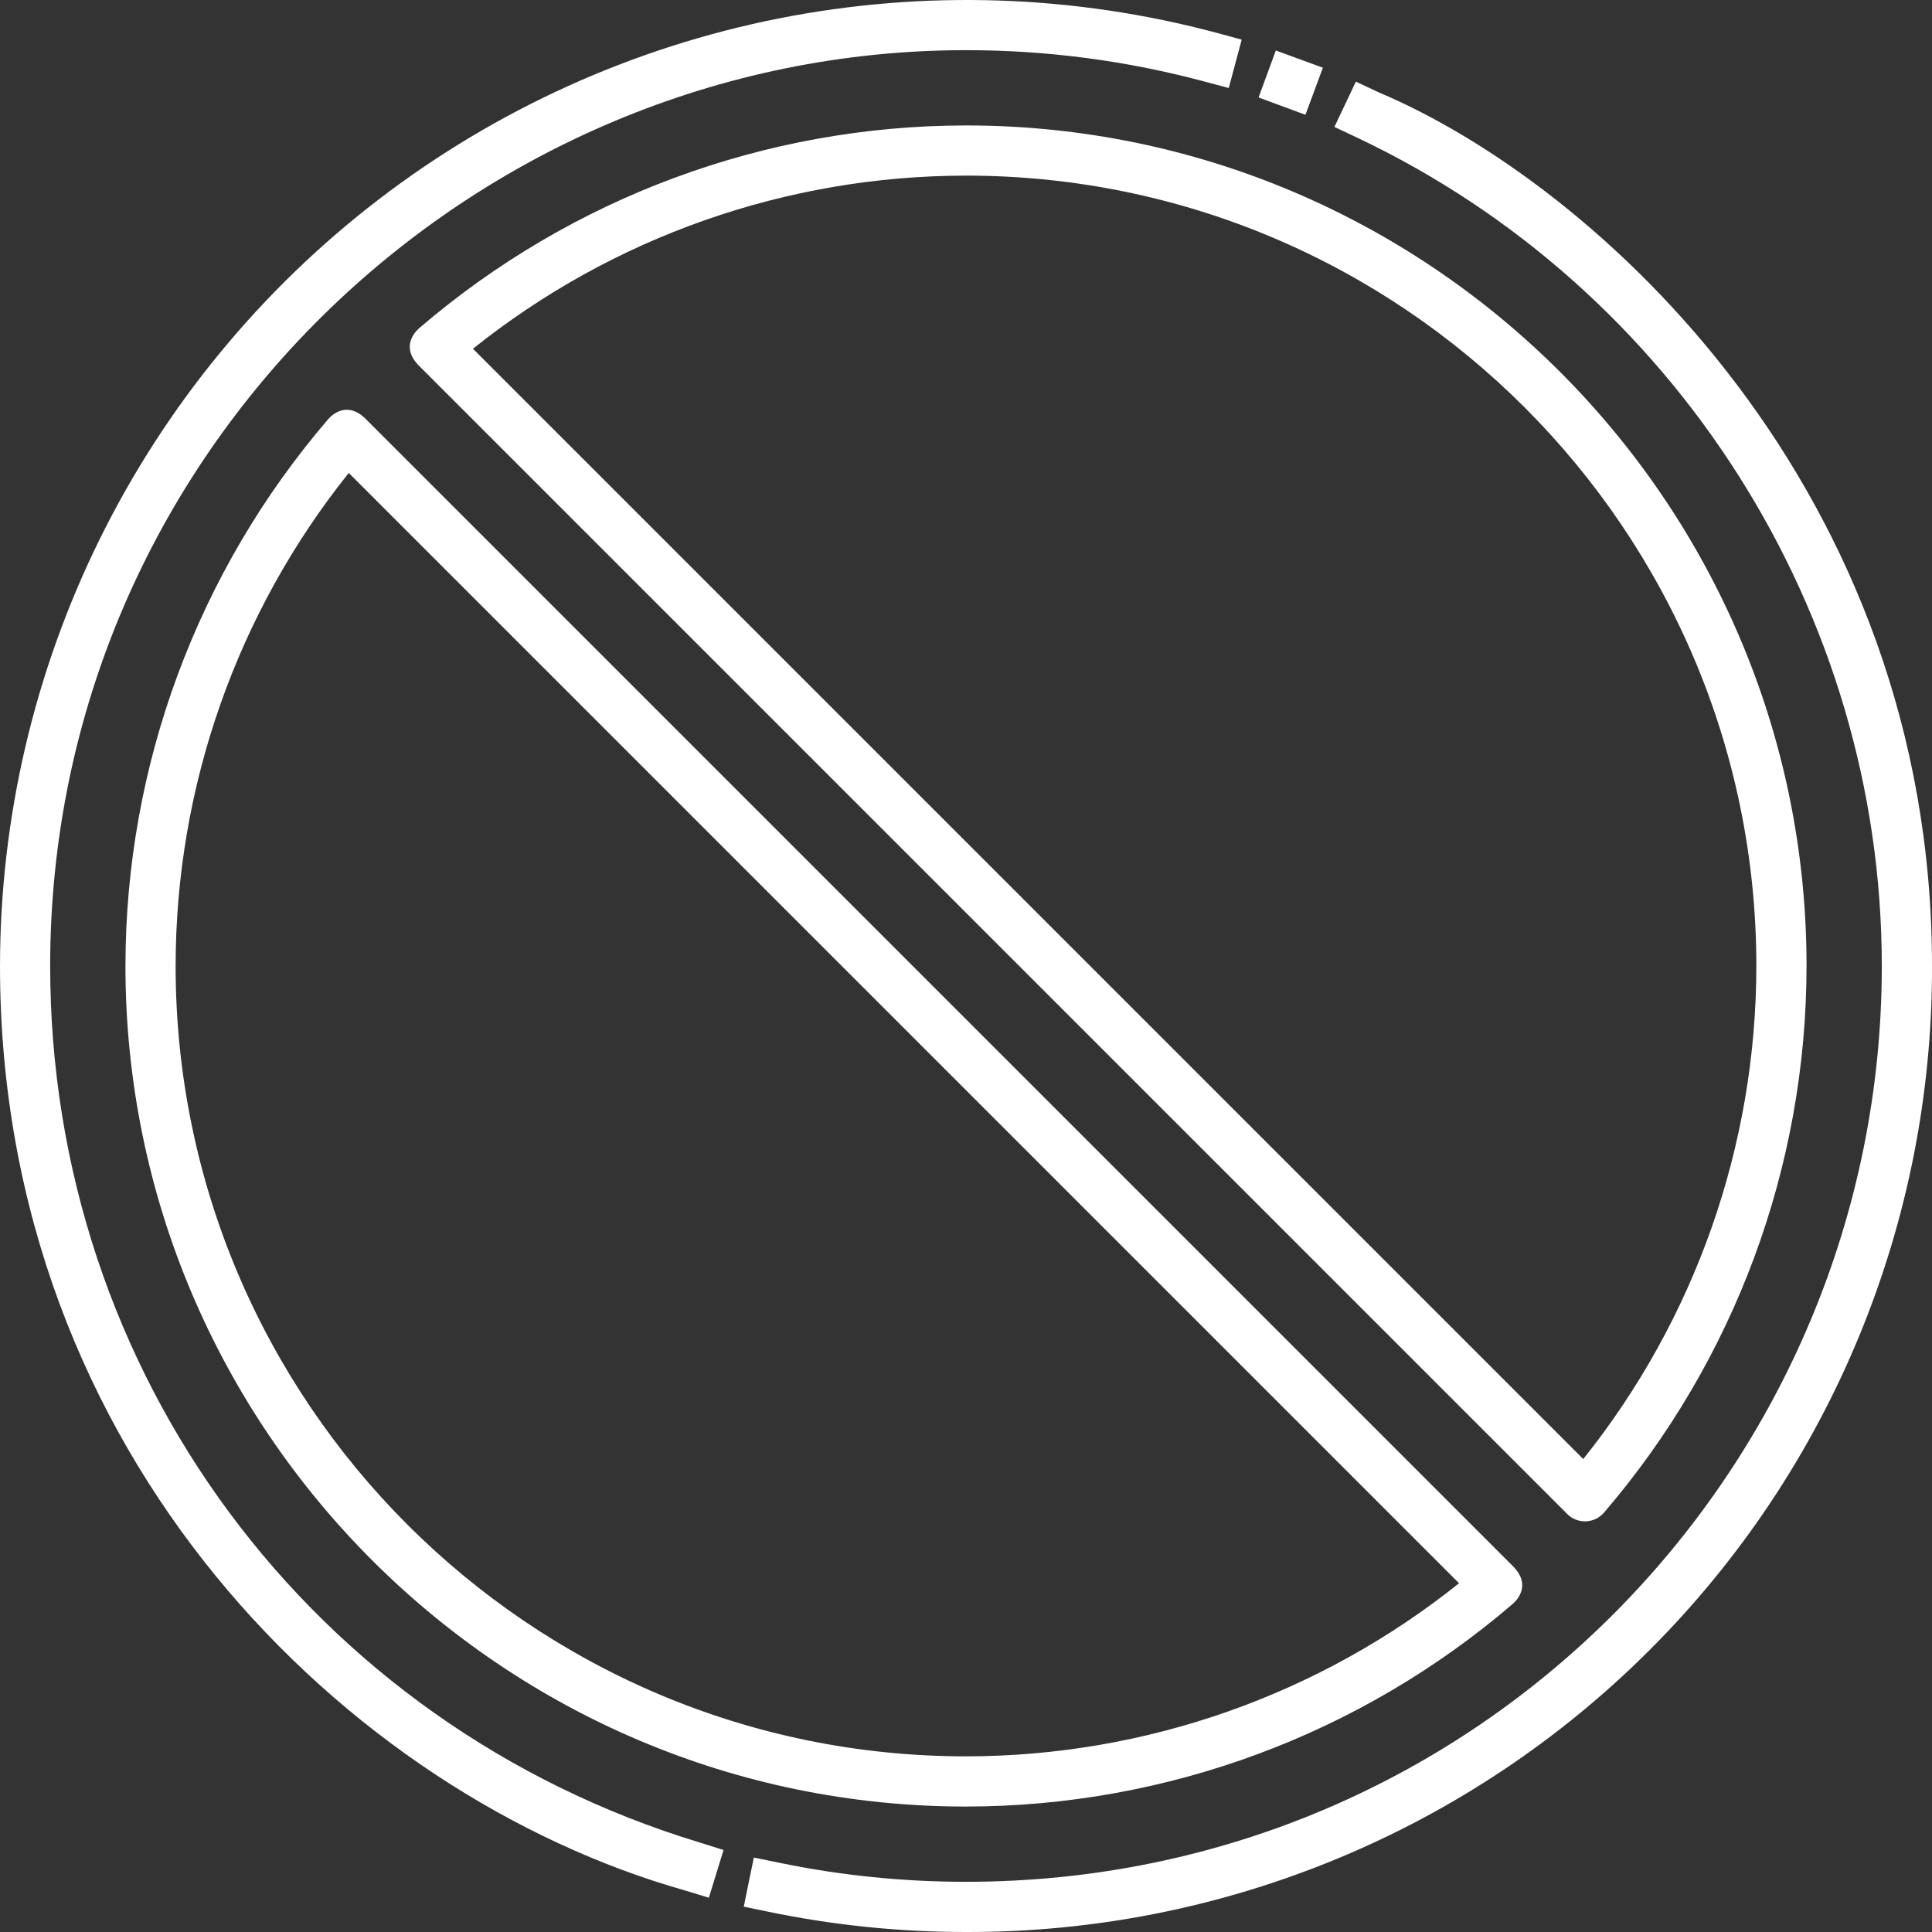
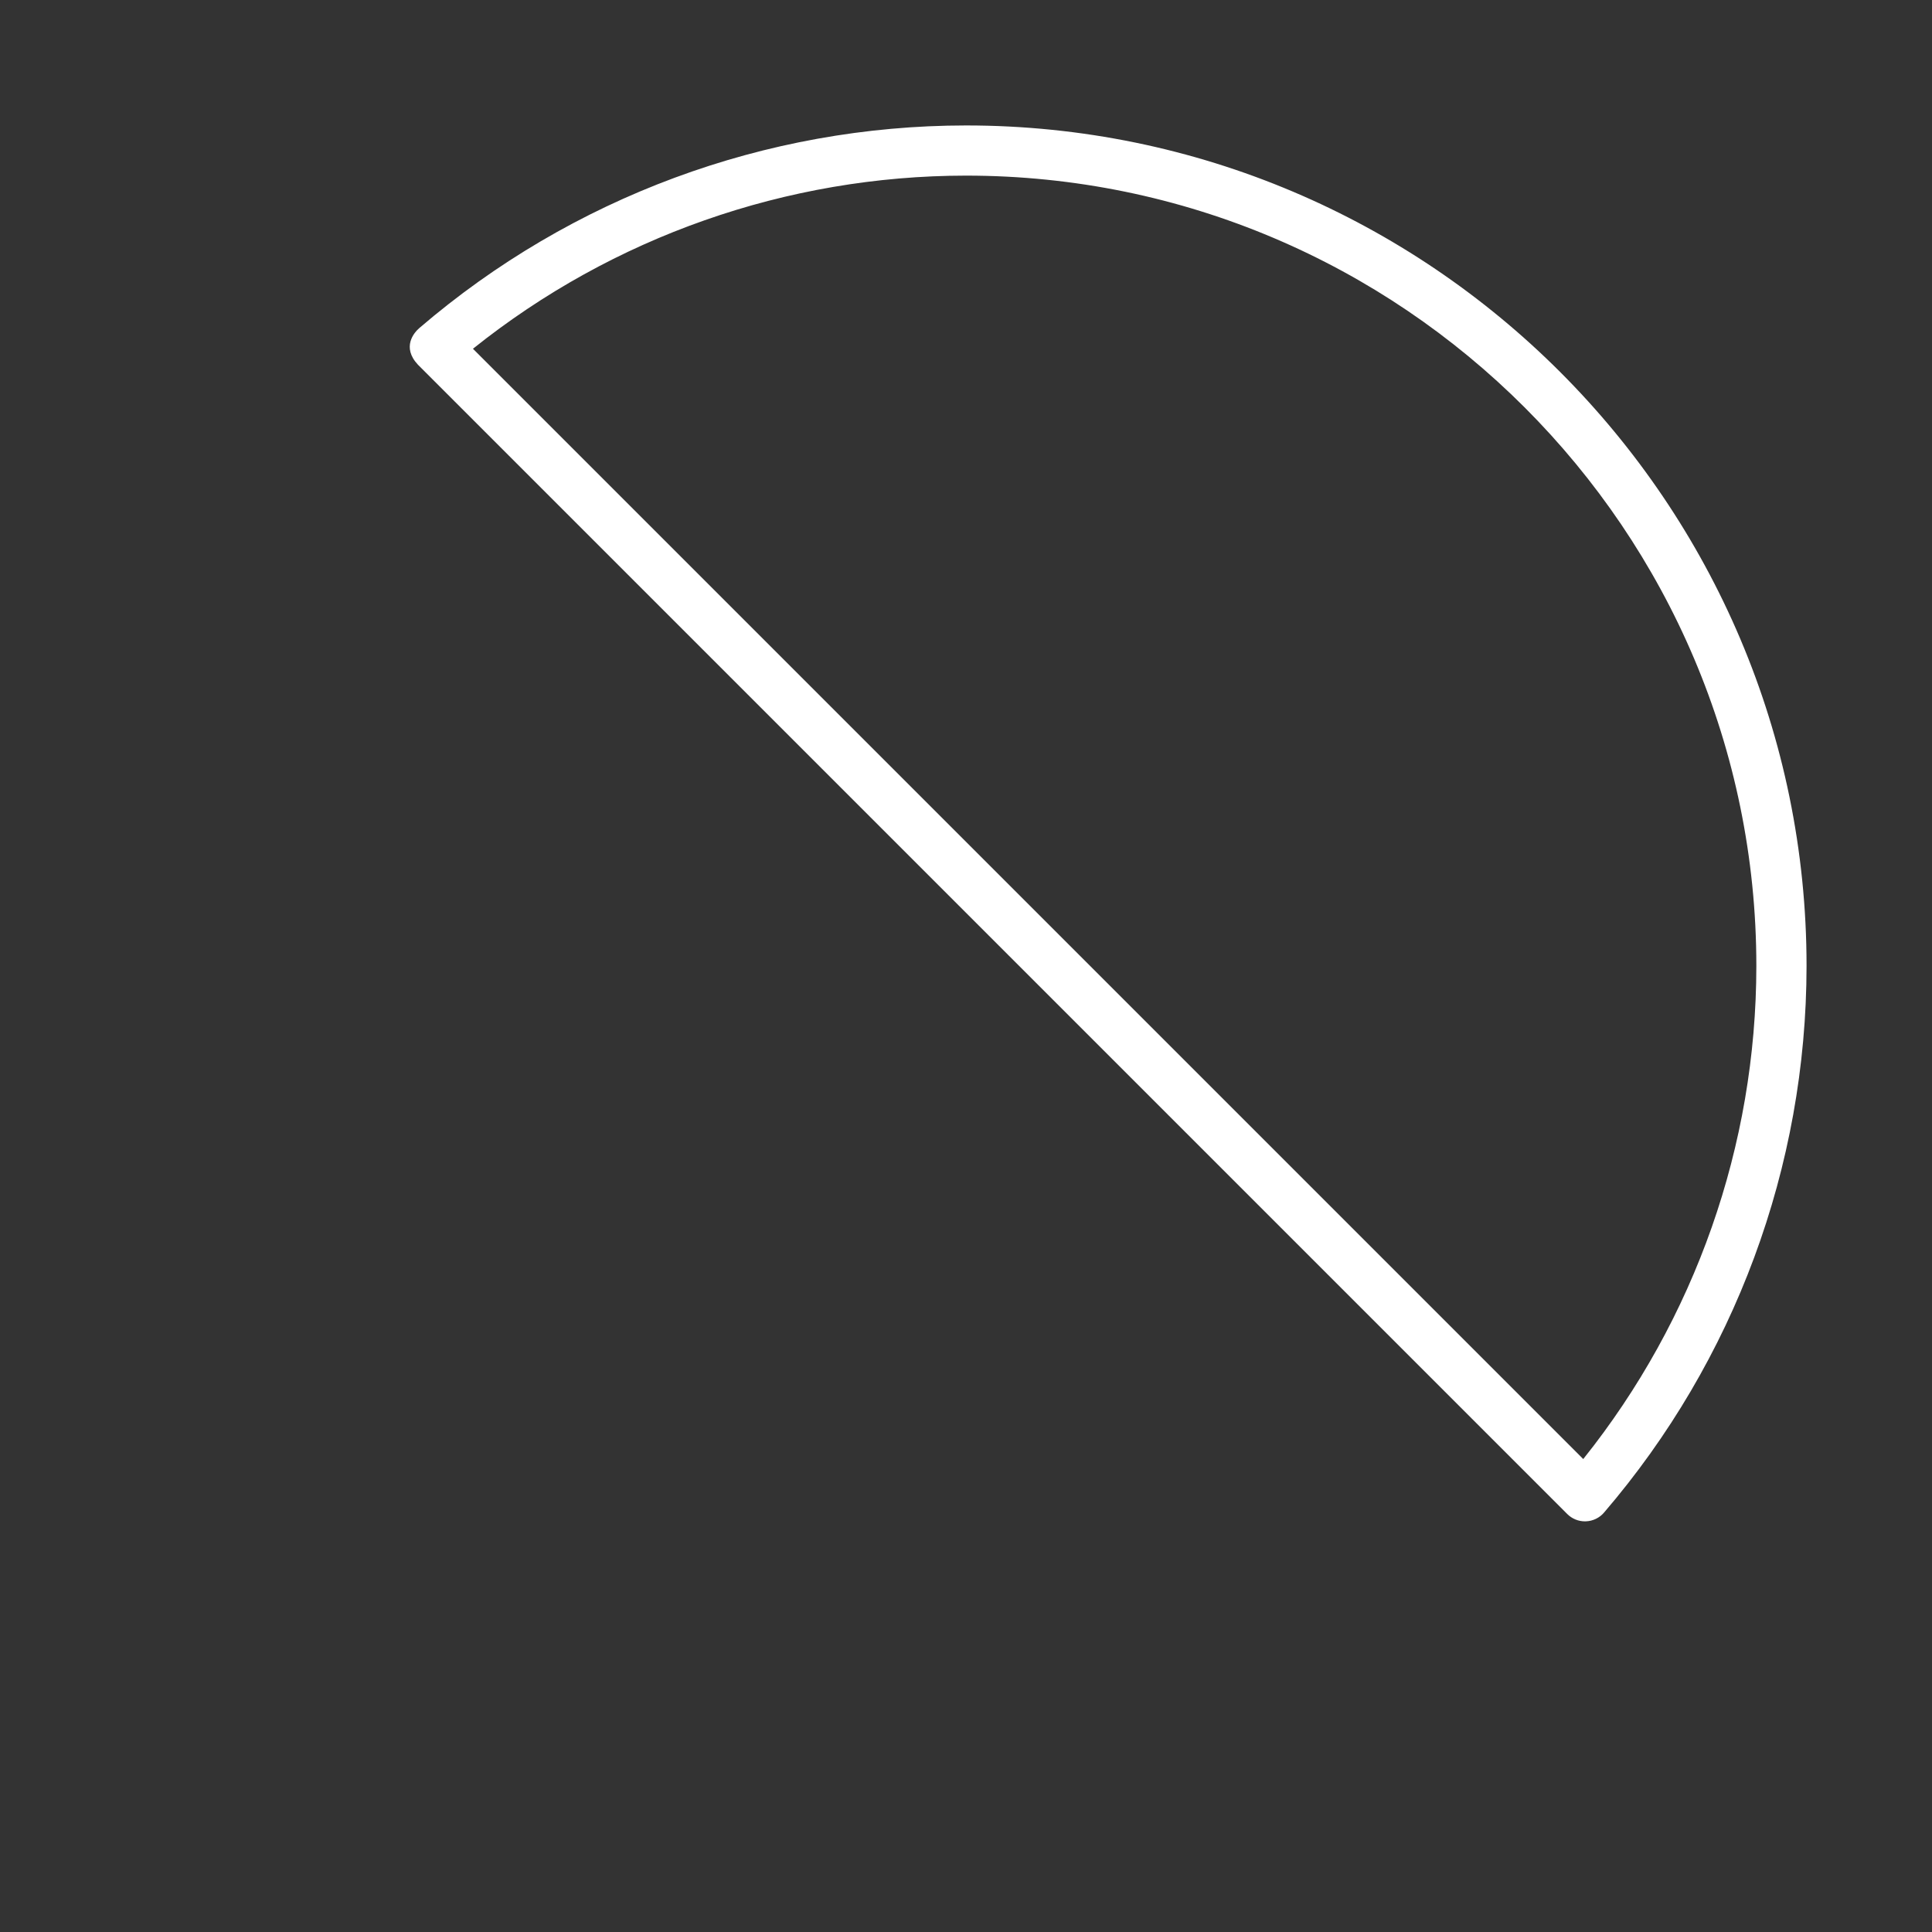
<svg xmlns="http://www.w3.org/2000/svg" width="60" height="60" viewBox="0 0 60 60" fill="none">
  <rect x="0" y="0" width="60" height="60" fill="#333333" stroke="none" />
-   <path d="M30 60C27.936 60.001 25.877 59.789 23.856 59.37L23.099 59.213C23.097 59.21 23.41 57.688 23.412 57.688C23.413 57.687 24.173 57.844 24.173 57.844C26.09 58.242 28.042 58.442 30 58.441C45.974 58.441 58.441 45.474 58.441 30C58.441 19.056 52.045 8.957 42.145 4.274L41.441 3.942C41.441 3.941 42.106 2.535 42.108 2.535C42.109 2.534 42.81 2.865 42.81 2.865C49.61 5.734 60 15.214 60 30C60.011 33.943 59.242 37.849 57.738 41.493C56.235 45.138 54.025 48.449 51.237 51.237C48.449 54.025 45.138 56.235 41.493 57.738C37.849 59.242 33.943 60.011 30 60ZM22.014 58.935L21.273 58.71C10.779 55.734 0 45.214 0 30C0.004 25.395 1.067 20.853 3.106 16.725C5.146 12.597 8.108 8.993 11.763 6.192C15.418 3.391 19.669 1.469 24.185 0.573C28.702 -0.322 33.364 -0.167 37.812 1.027C37.812 1.027 38.561 1.23 38.562 1.231C38.562 1.232 38.16 2.734 38.16 2.734L37.406 2.532C34.991 1.884 32.501 1.557 30 1.558C14.675 1.558 1.558 14.045 1.558 30C1.558 42.618 9.661 53.557 21.726 57.219C21.726 57.219 22.468 57.45 22.47 57.453C22.47 57.453 22.017 58.935 22.014 58.935ZM40.541 3.564C40.541 3.564 39.086 3.029 39.086 3.027C39.084 3.026 39.621 1.569 39.622 1.568C39.623 1.568 41.083 2.103 41.083 2.103C41.083 2.103 40.544 3.564 40.541 3.564Z" fill="white" />
  <path d="M49.223 47.247C49.12 47.247 49.019 47.227 48.925 47.188C48.83 47.148 48.744 47.091 48.672 47.019L12.981 11.328C12.467 10.779 12.86 10.327 13.025 10.186C17.751 6.13 23.772 3.899 30 3.896C44.394 3.896 56.104 15.606 56.104 30C56.1 36.228 53.87 42.249 49.814 46.975C49.744 47.057 49.658 47.123 49.562 47.169C49.465 47.216 49.36 47.242 49.252 47.246C49.242 47.247 49.233 47.247 49.223 47.247ZM14.688 10.831L49.169 45.312C52.646 40.966 54.542 35.566 54.545 30C54.545 16.465 43.534 5.454 30 5.454C24.434 5.457 19.034 7.353 14.688 10.831Z" fill="white" />
-   <path d="M30 56.104C15.606 56.104 3.896 44.394 3.896 30C3.899 23.772 6.13 17.751 10.186 13.025C10.327 12.86 10.779 12.467 11.328 12.981L47.019 48.672C47.532 49.221 47.14 49.673 46.975 49.814C42.249 53.87 36.228 56.1 30 56.104ZM10.831 14.688C7.353 19.034 5.457 24.434 5.454 30C5.454 43.534 16.465 54.545 30 54.545C35.566 54.542 40.966 52.646 45.312 49.169L10.831 14.688Z" fill="white" />
</svg>